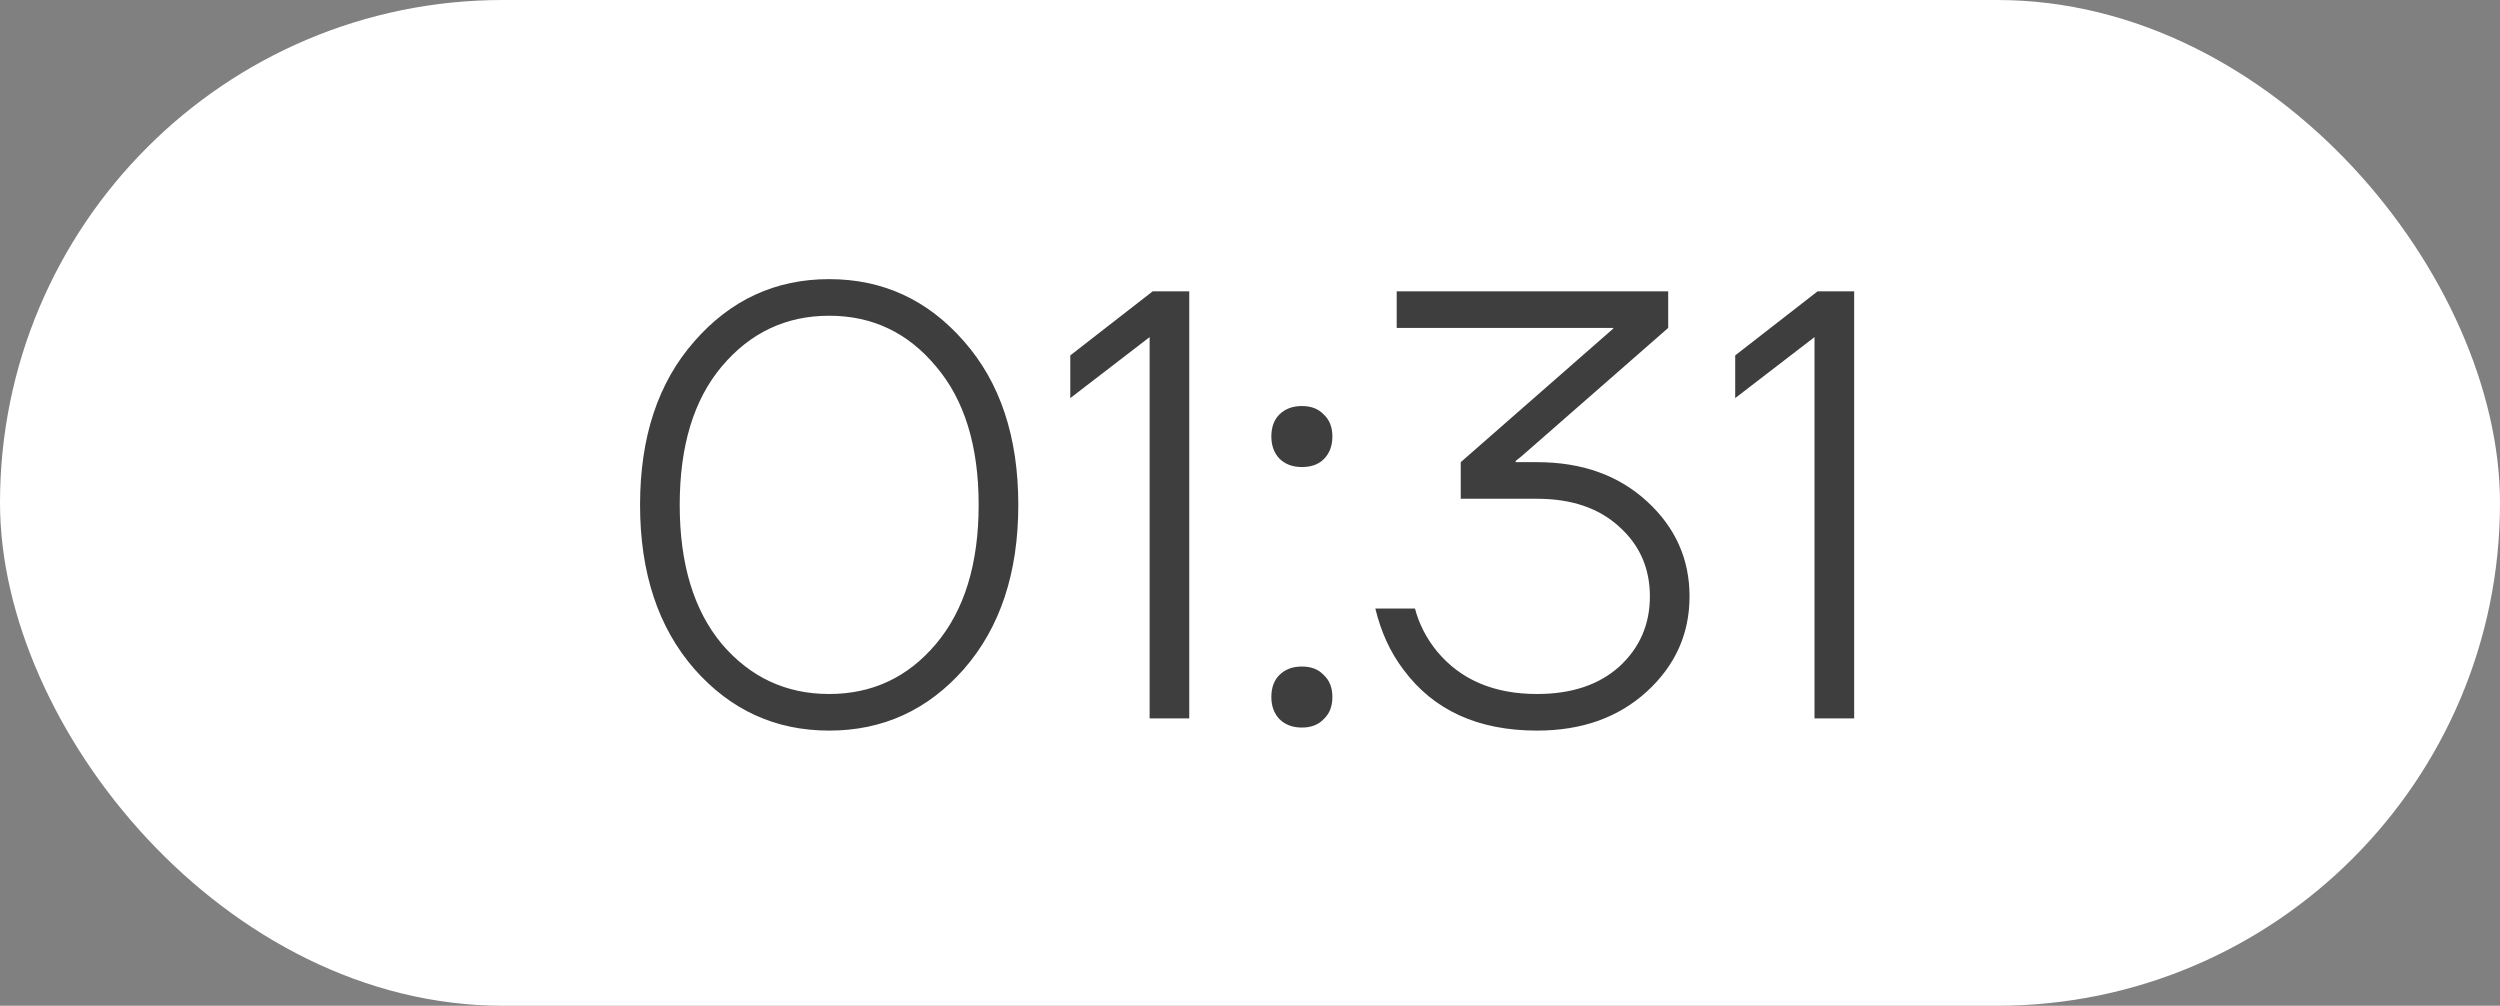
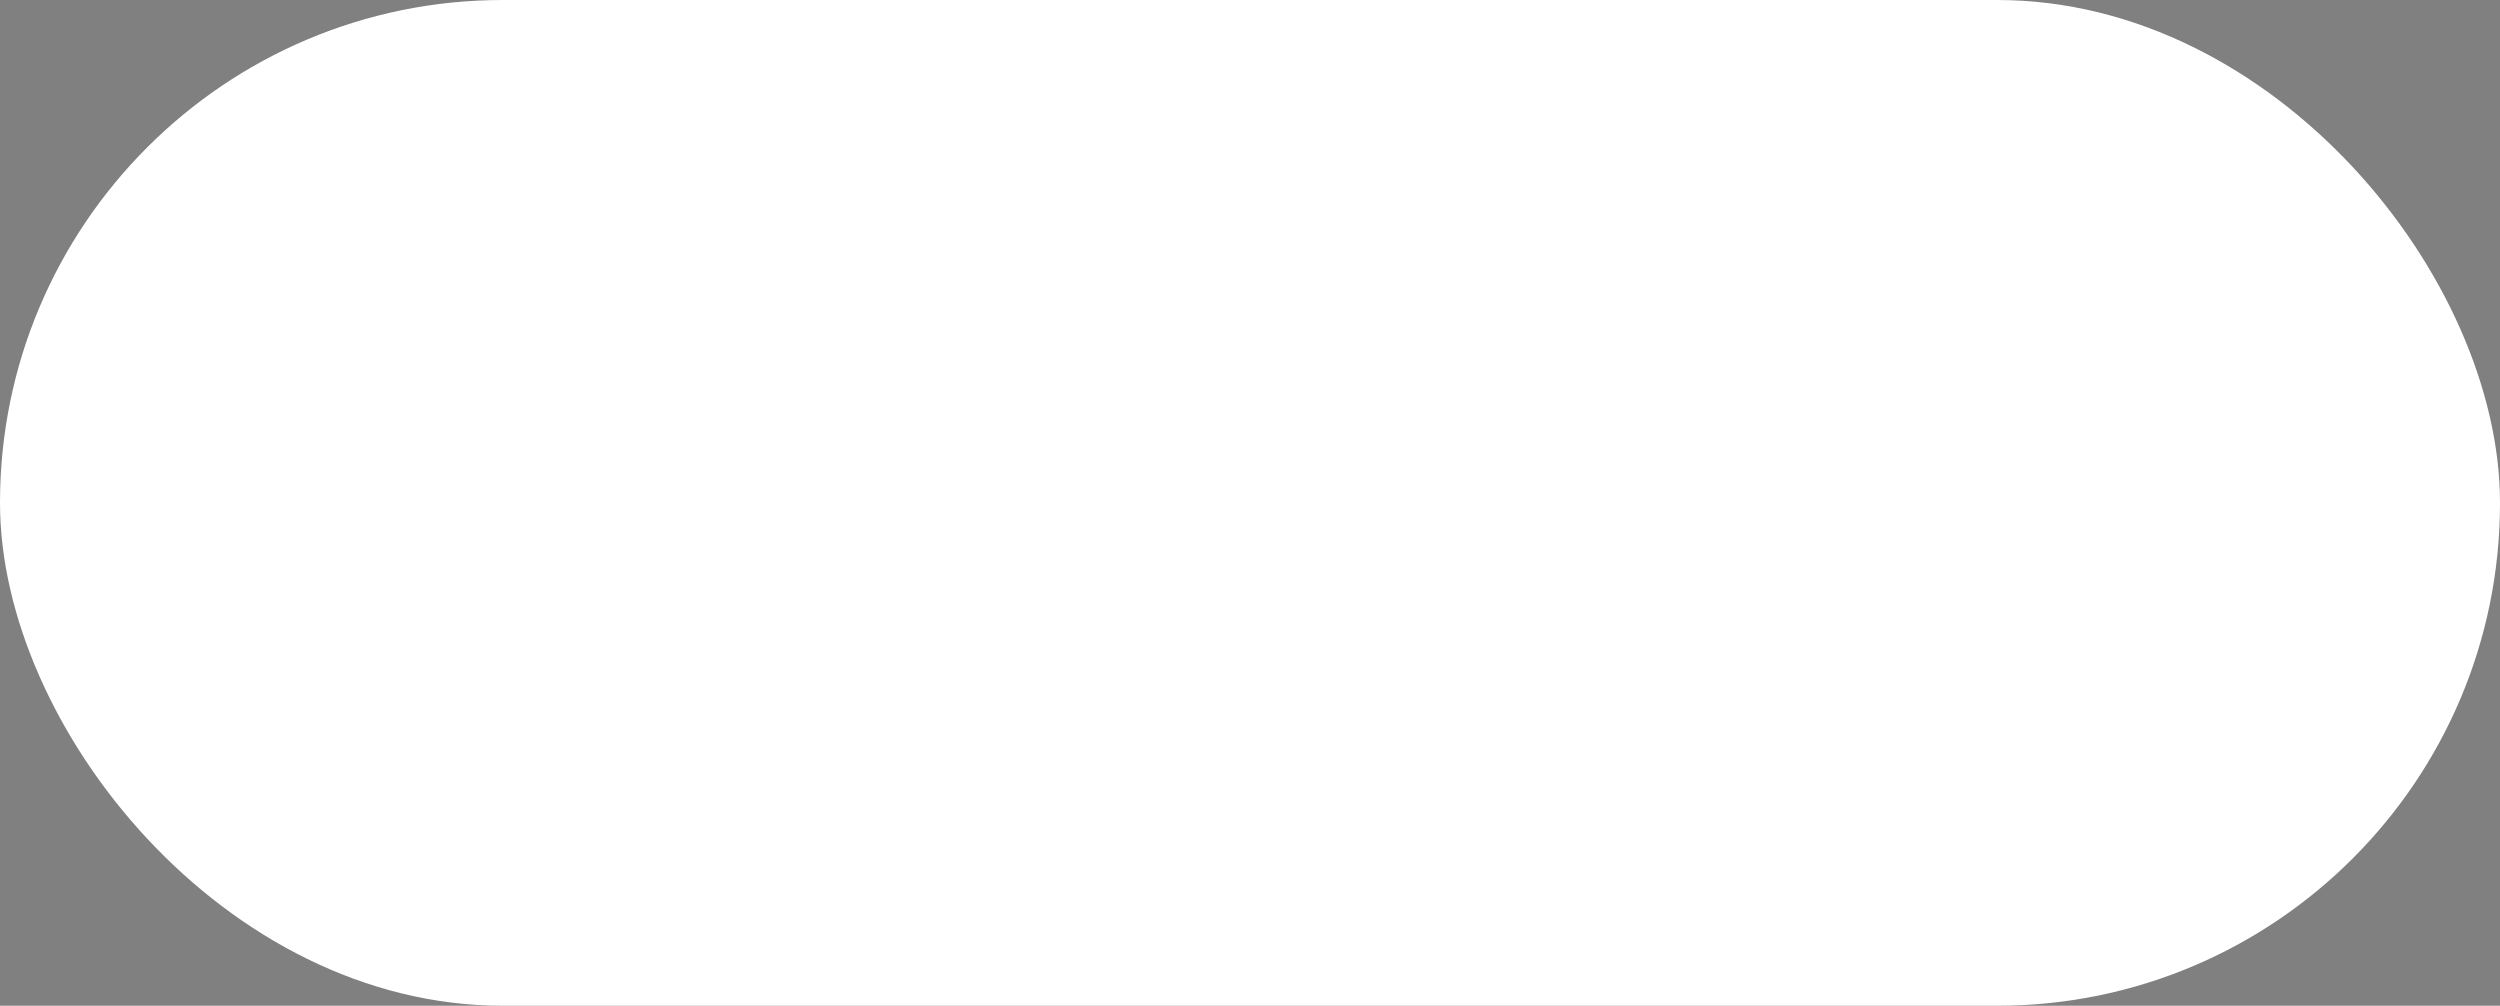
<svg xmlns="http://www.w3.org/2000/svg" width="87" height="35" viewBox="0 0 87 35" fill="none">
  <rect x="0" y="0" width="87" height="35" fill="#808080" stroke="none" />
  <rect width="87" height="35" rx="17.5" fill="white" />
-   <path opacity="0.8" d="M24.163 23.28C22.904 21.837 22.274 19.933 22.274 17.569C22.274 15.206 22.904 13.309 24.163 11.879C25.423 10.436 26.987 9.714 28.855 9.714C30.724 9.714 32.288 10.436 33.547 11.879C34.807 13.309 35.437 15.206 35.437 17.569C35.437 19.933 34.807 21.837 33.547 23.28C32.288 24.71 30.724 25.425 28.855 25.425C26.987 25.425 25.423 24.71 24.163 23.28ZM25.119 12.75C24.142 13.911 23.654 15.517 23.654 17.569C23.654 19.622 24.142 21.235 25.119 22.41C26.11 23.57 27.355 24.151 28.855 24.151C30.356 24.151 31.594 23.57 32.571 22.41C33.562 21.235 34.057 19.622 34.057 17.569C34.057 15.517 33.562 13.911 32.571 12.75C31.594 11.575 30.356 10.988 28.855 10.988C27.355 10.988 26.11 11.575 25.119 12.75ZM37.246 13.854V12.368L40.113 10.139H41.386V25H40.007V11.731L37.246 13.854ZM44.243 15.191C44.243 14.866 44.336 14.611 44.52 14.427C44.718 14.229 44.98 14.13 45.305 14.13C45.631 14.13 45.885 14.229 46.069 14.427C46.267 14.611 46.367 14.866 46.367 15.191C46.367 15.517 46.267 15.779 46.069 15.977C45.885 16.161 45.631 16.253 45.305 16.253C44.98 16.253 44.718 16.154 44.52 15.956C44.336 15.758 44.243 15.503 44.243 15.191ZM44.243 24.257C44.243 23.931 44.336 23.677 44.52 23.493C44.718 23.294 44.98 23.195 45.305 23.195C45.631 23.195 45.885 23.294 46.069 23.493C46.267 23.677 46.367 23.931 46.367 24.257C46.367 24.582 46.267 24.837 46.069 25.021C45.885 25.219 45.631 25.319 45.305 25.319C44.98 25.319 44.718 25.219 44.52 25.021C44.336 24.823 44.243 24.568 44.243 24.257ZM47.862 21.178H49.242C49.383 21.716 49.638 22.212 50.006 22.665C50.827 23.655 51.988 24.151 53.488 24.151C54.691 24.151 55.647 23.832 56.354 23.195C57.062 22.544 57.416 21.73 57.416 20.754C57.416 19.777 57.062 18.971 56.354 18.334C55.647 17.683 54.691 17.357 53.488 17.357H50.834V16.083L56.142 11.434V11.412H48.605V10.139H58.053V11.412L52.957 15.871L52.745 16.041V16.083H53.488C55.045 16.083 56.319 16.536 57.31 17.442C58.3 18.348 58.796 19.452 58.796 20.754C58.796 22.056 58.3 23.16 57.31 24.066C56.319 24.972 55.045 25.425 53.488 25.425C51.436 25.425 49.886 24.717 48.839 23.302C48.386 22.707 48.06 21.999 47.862 21.178ZM60.385 13.854V12.368L63.251 10.139H64.525V25H63.145V11.731L60.385 13.854Z" fill="#0E0E0E" />
</svg>